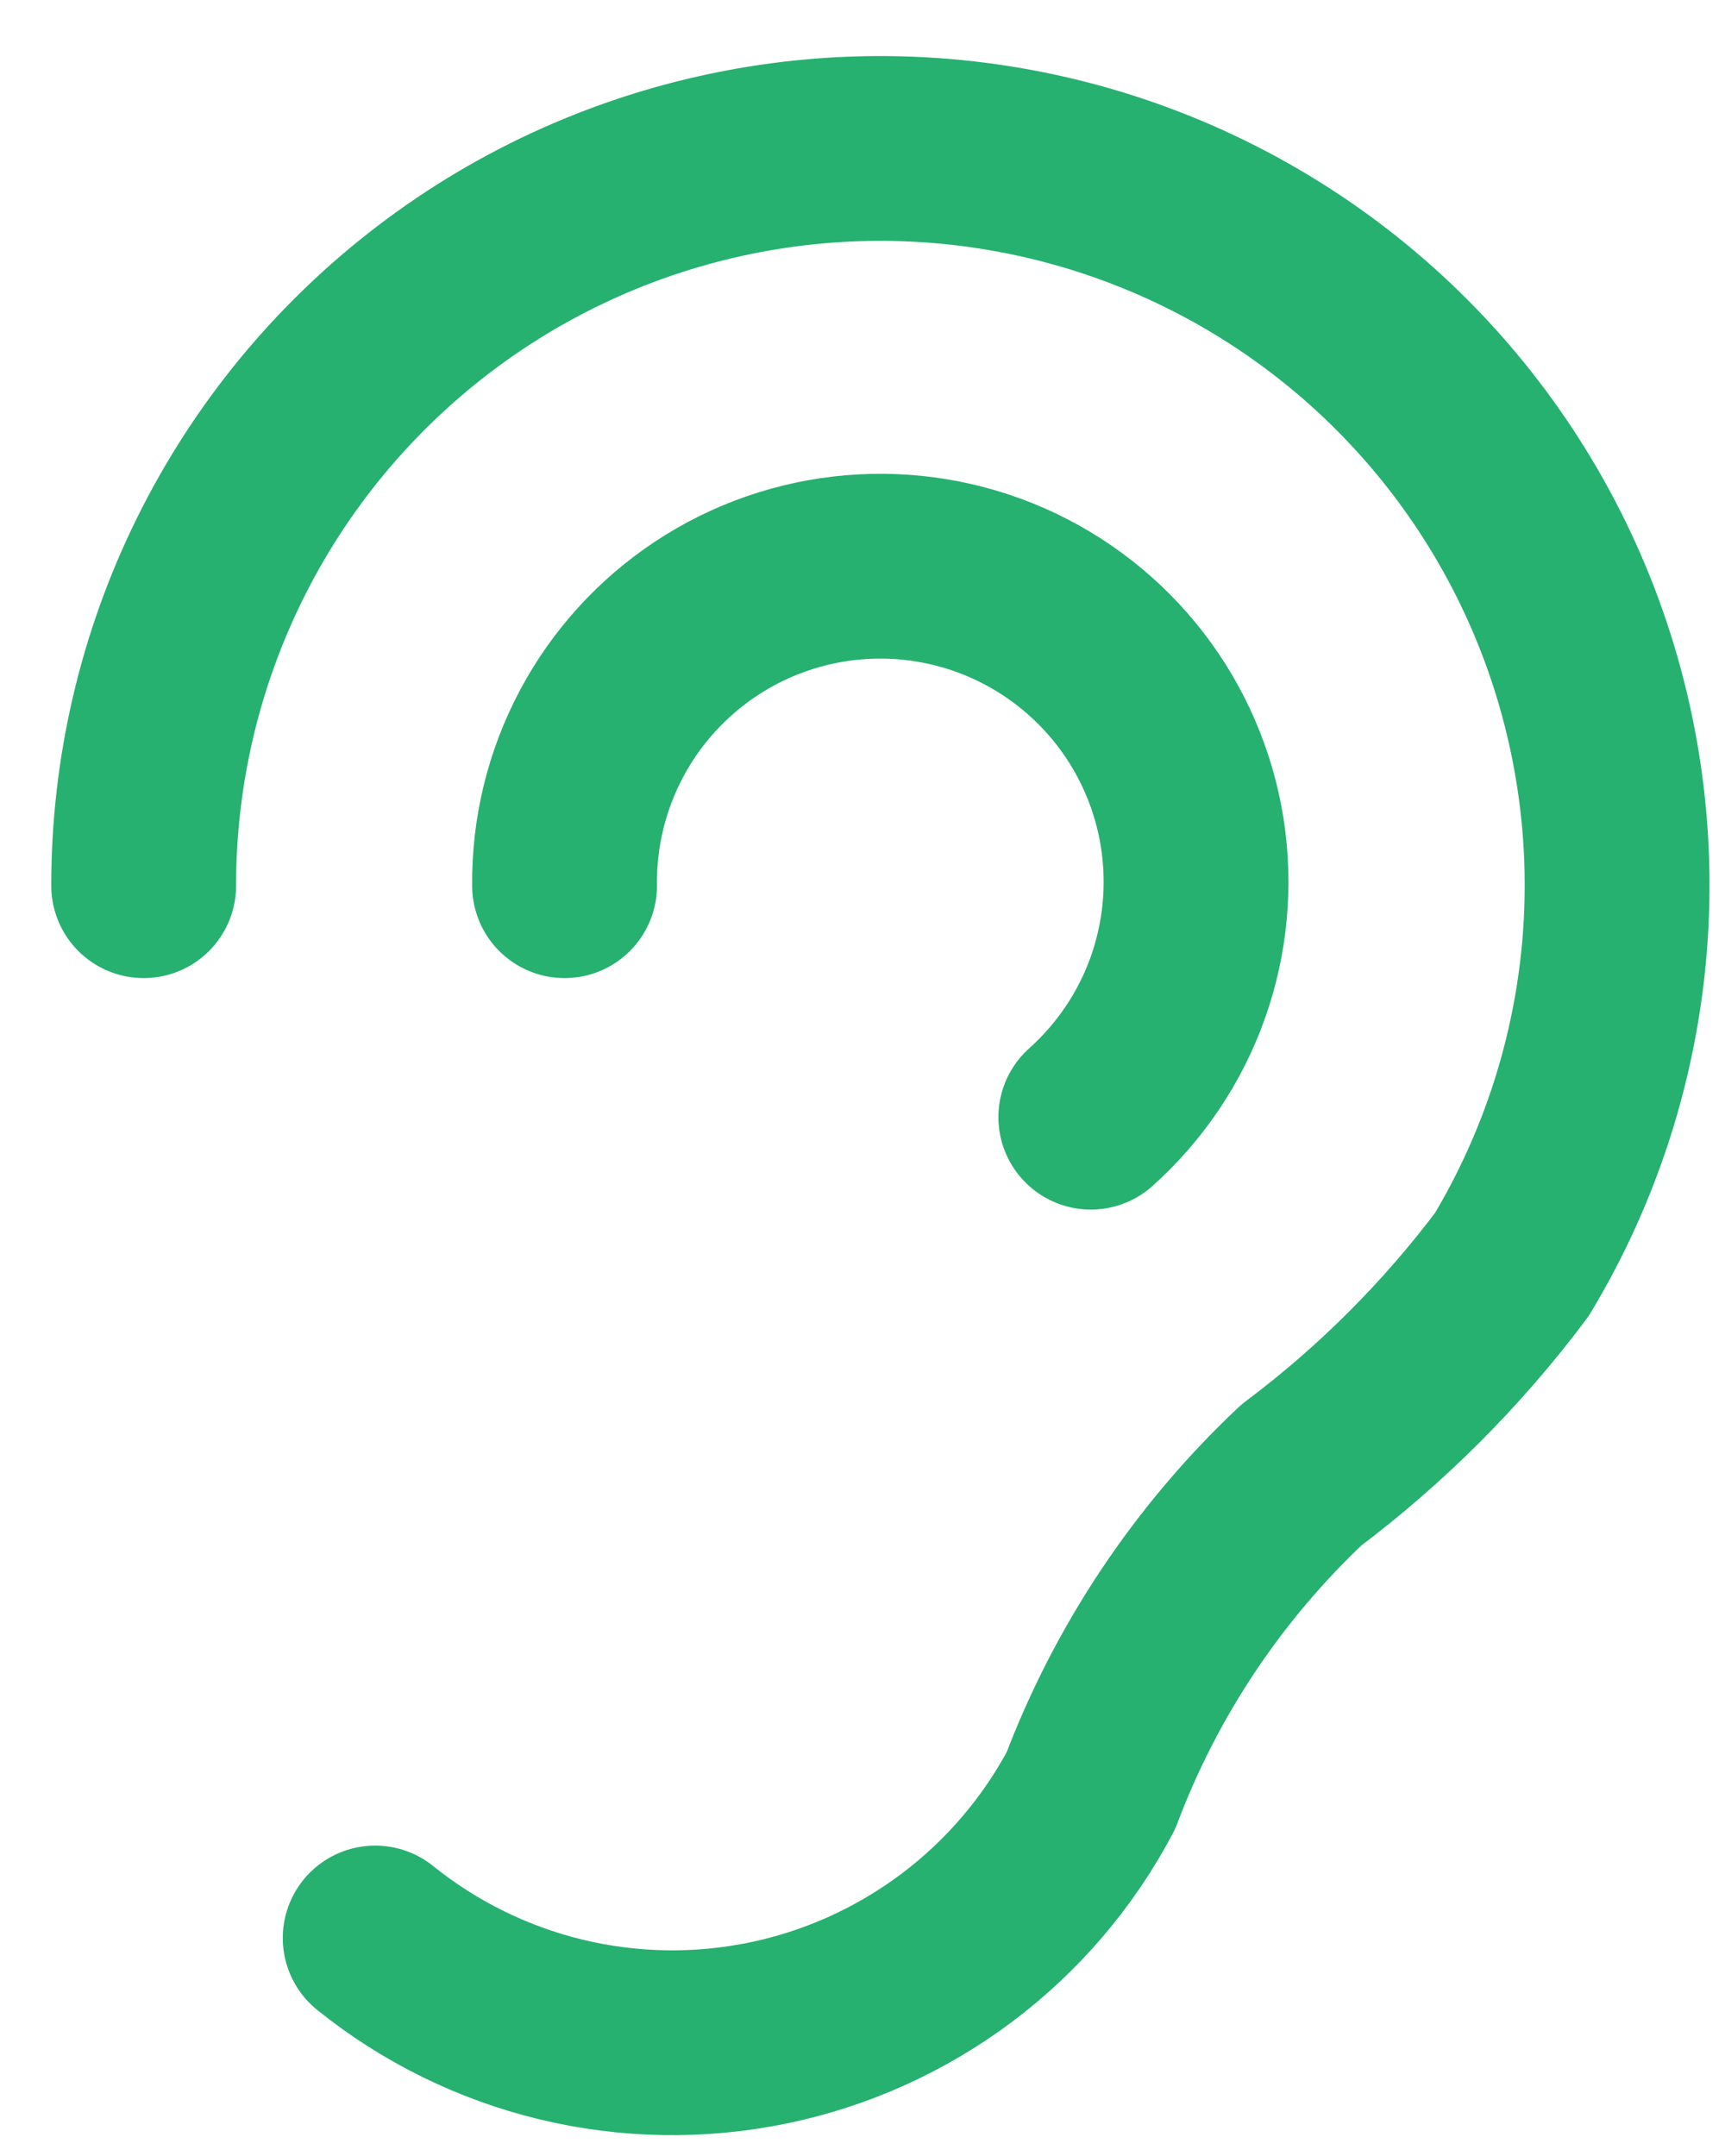
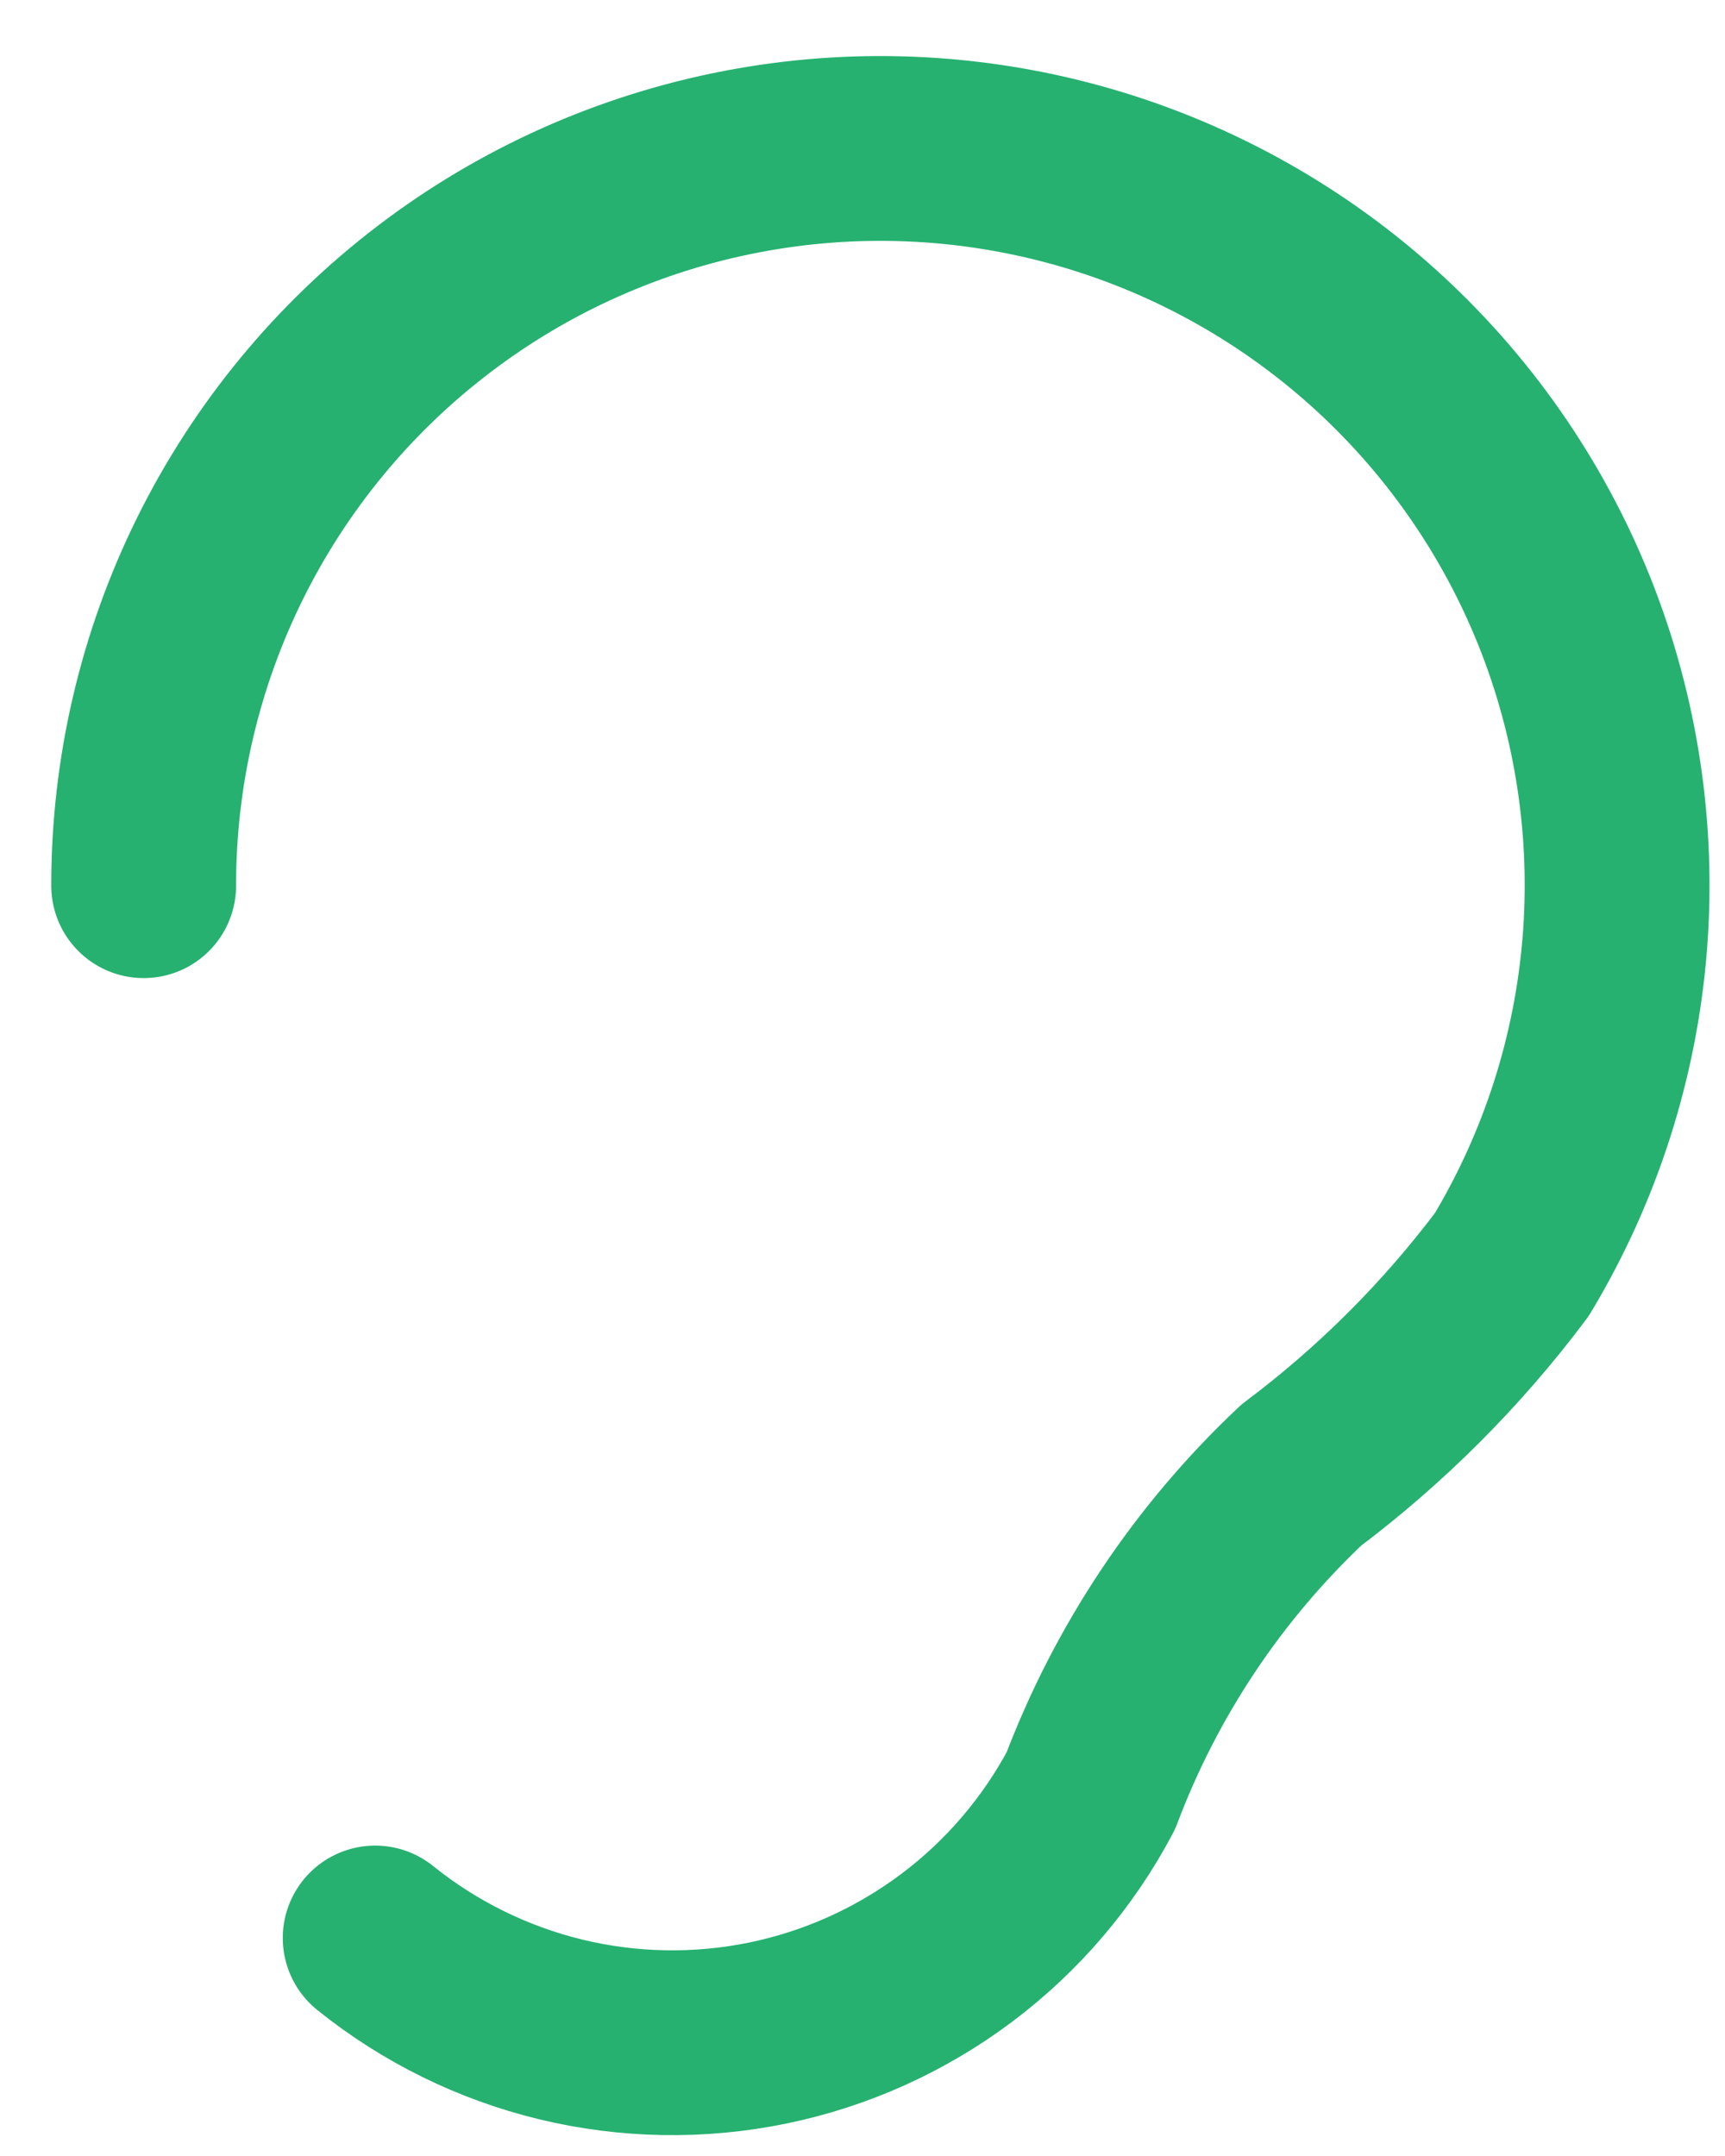
<svg xmlns="http://www.w3.org/2000/svg" width="28" height="35" viewBox="0 0 28 35" fill="none">
  <path d="M2.332 14.378C2.331 12.534 2.755 10.716 3.573 9.063C4.391 7.411 5.58 5.971 7.047 4.854C8.513 3.737 10.218 2.975 12.029 2.626C13.839 2.277 15.705 2.352 17.482 2.844C19.258 3.336 20.897 4.232 22.27 5.462C23.643 6.692 24.713 8.223 25.397 9.935C26.08 11.648 26.358 13.495 26.21 15.332C26.061 17.169 25.49 18.948 24.54 20.528C23.569 21.823 22.419 22.973 21.124 23.945C19.61 25.371 18.441 27.124 17.707 29.07C17.177 30.071 16.432 30.944 15.525 31.624C14.618 32.304 13.573 32.775 12.462 33.004C11.352 33.232 10.205 33.212 9.104 32.946C8.002 32.679 6.973 32.172 6.09 31.461" stroke="#26B170" stroke-width="3" stroke-linecap="round" stroke-linejoin="round" />
-   <path d="M9.164 14.378C9.154 13.52 9.359 12.674 9.761 11.916C10.162 11.159 10.748 10.514 11.463 10.041C12.178 9.568 13.001 9.282 13.855 9.21C14.709 9.137 15.568 9.28 16.353 9.625C17.138 9.971 17.824 10.508 18.347 11.186C18.871 11.865 19.216 12.665 19.351 13.512C19.485 14.359 19.405 15.226 19.118 16.034C18.831 16.841 18.345 17.564 17.706 18.136" stroke="#26B170" stroke-width="3" stroke-linecap="round" stroke-linejoin="round" />
</svg>